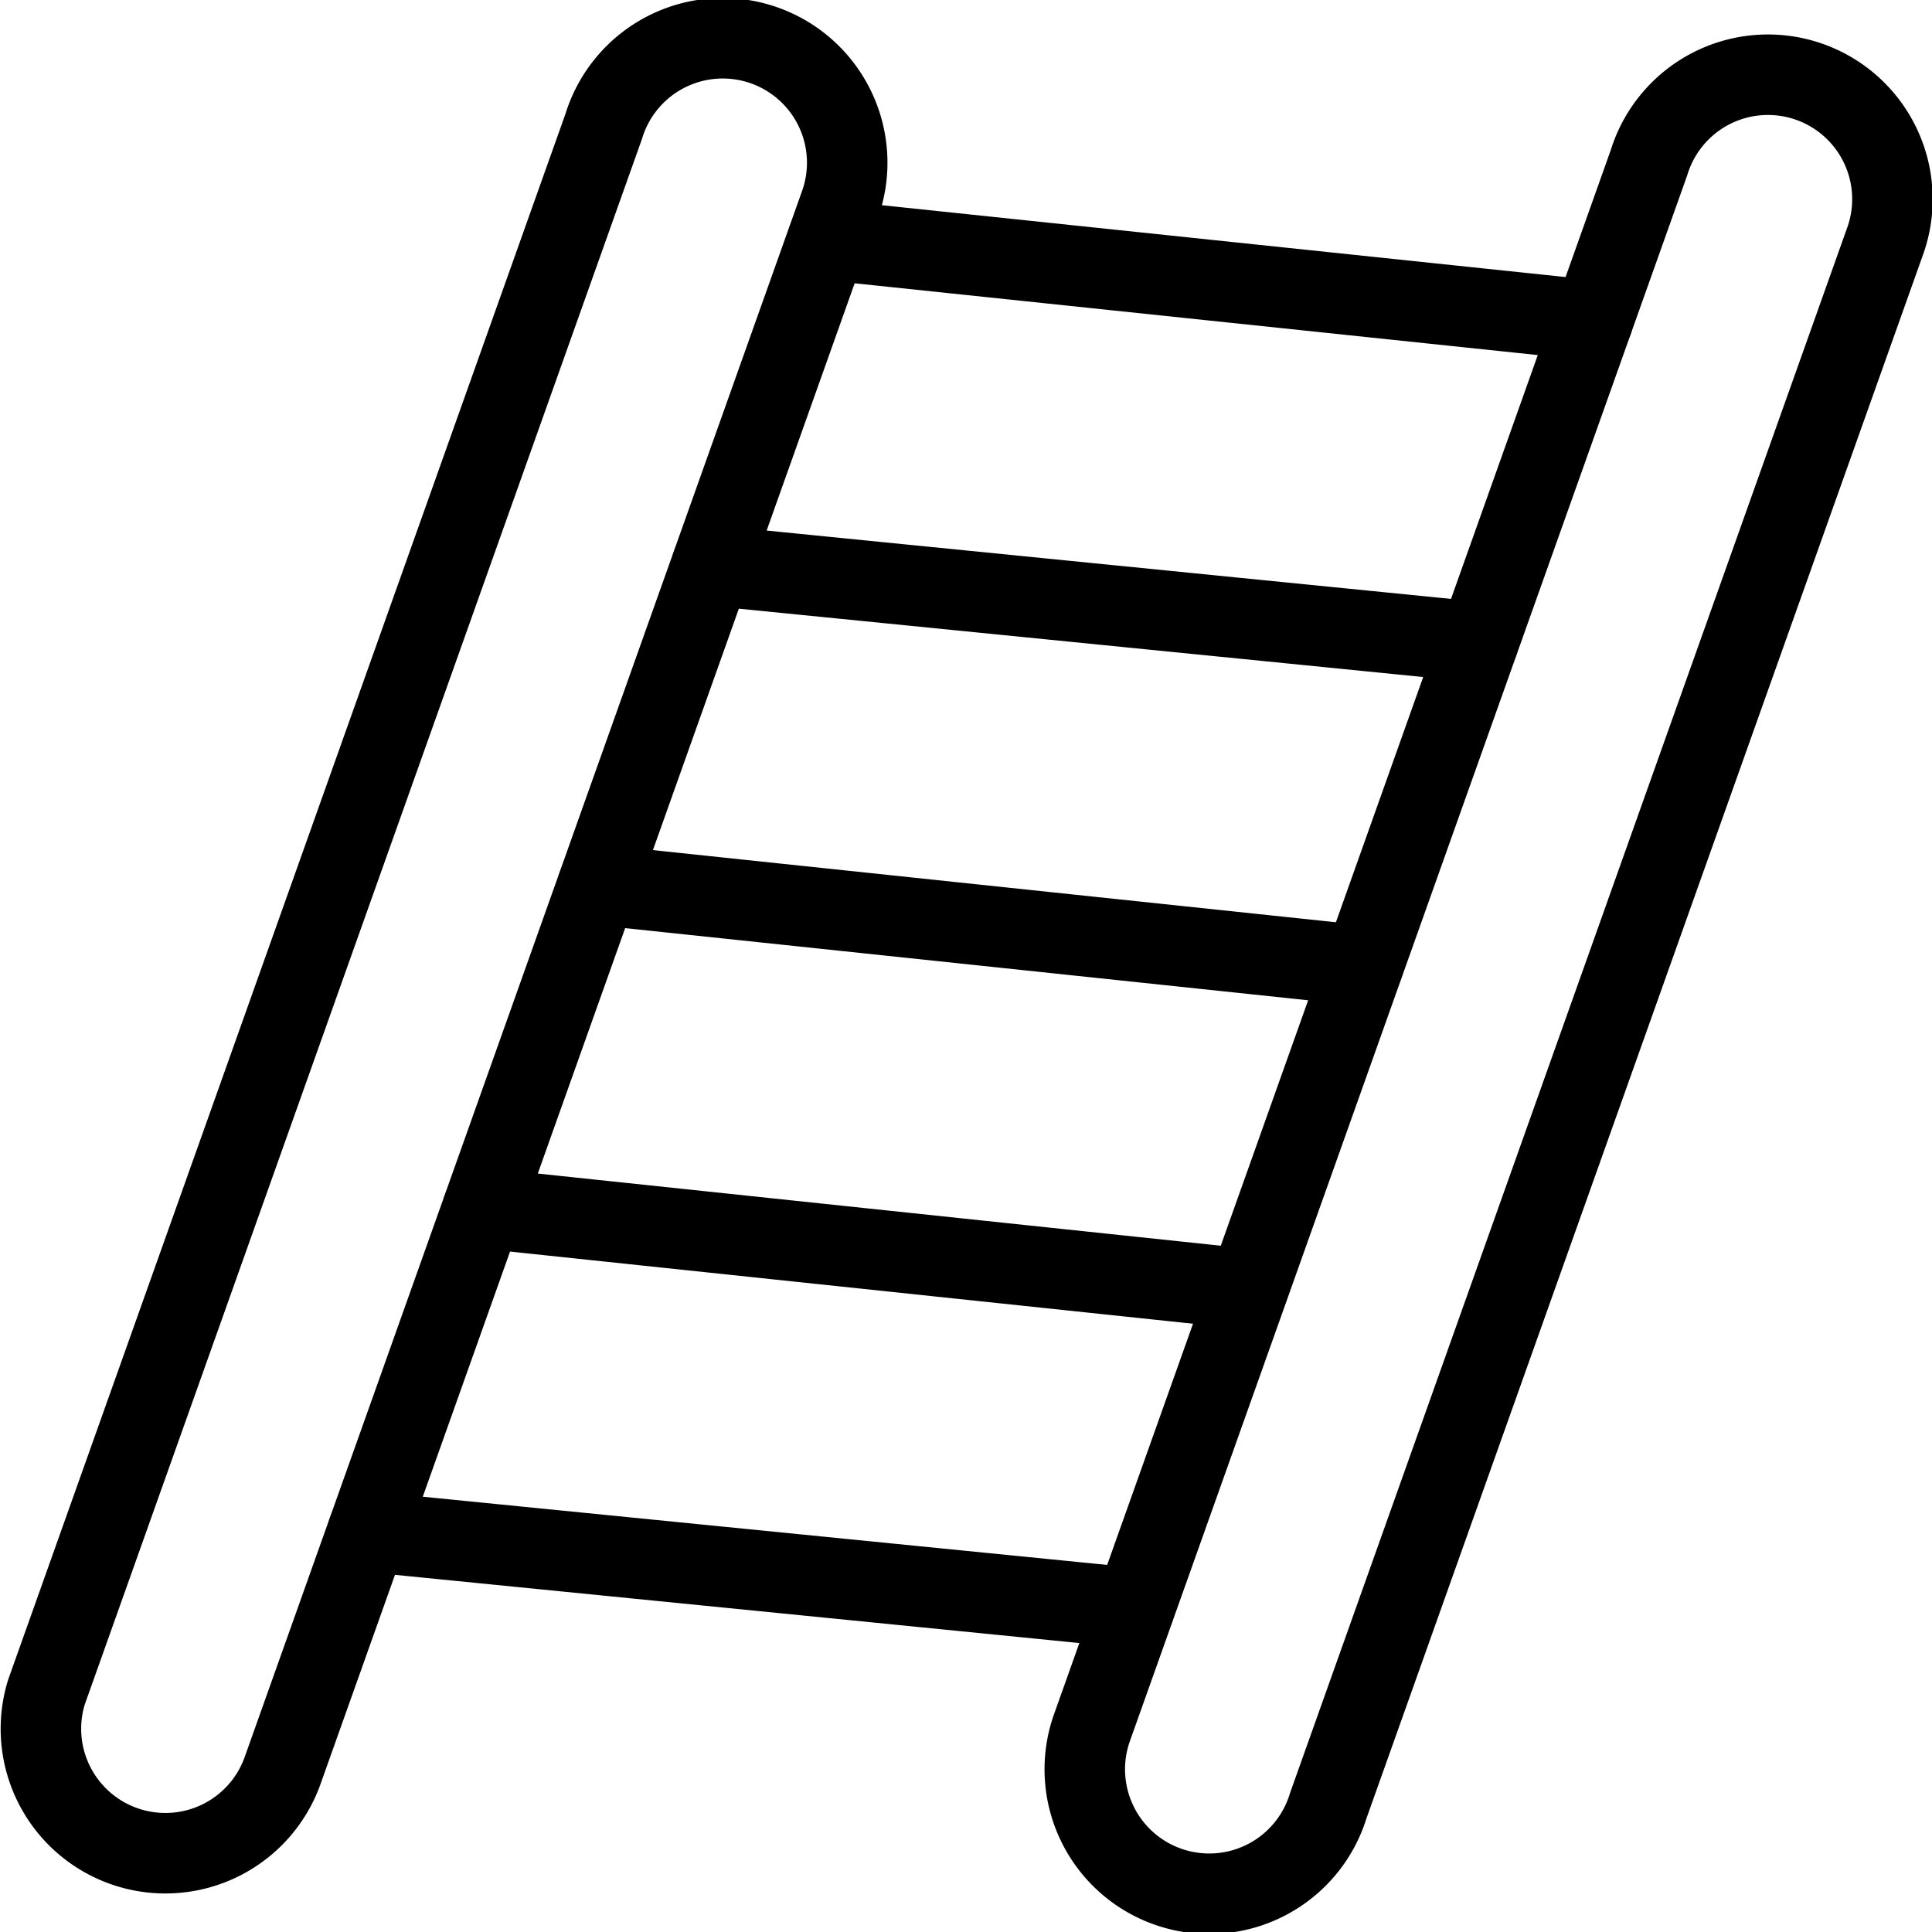
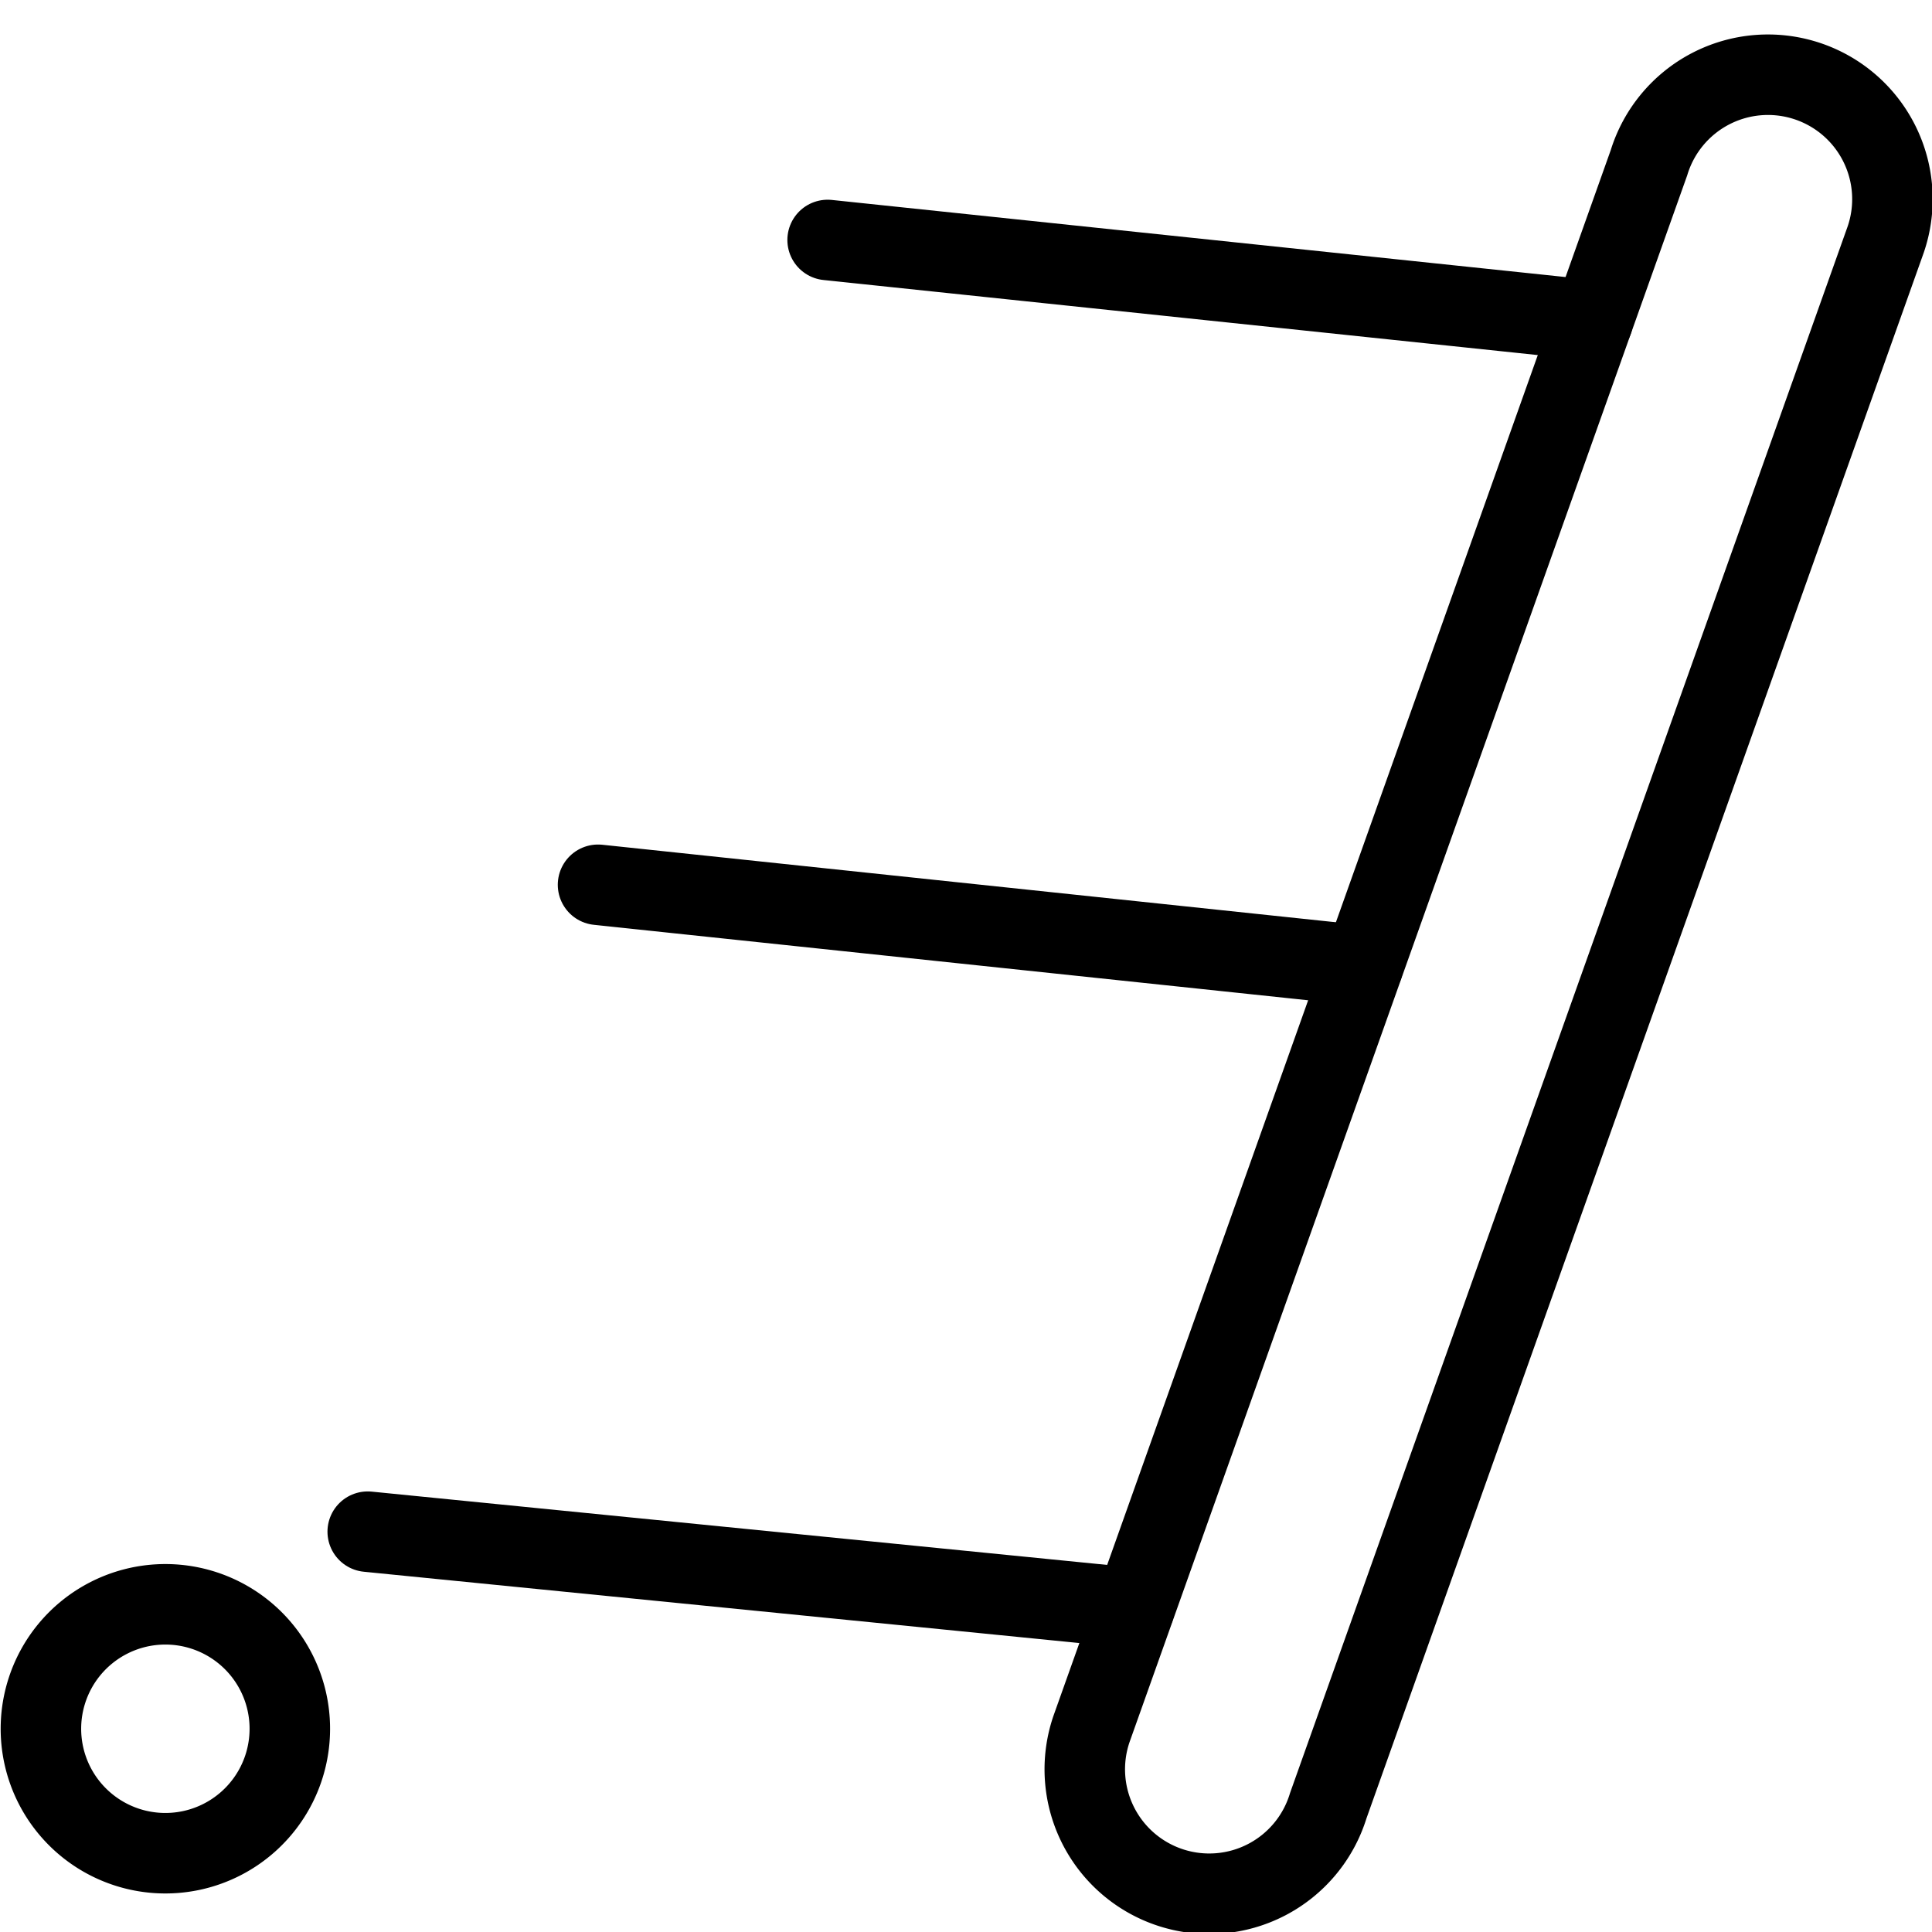
<svg xmlns="http://www.w3.org/2000/svg" viewBox="0 0 48 48">
  <g transform="matrix(2,0,0,2,0,0)">
    <defs>
      <style>.a{fill:none;stroke:#000000;stroke-linecap:round;stroke-linejoin:round;}</style>
    </defs>
    <title>business-ladder</title>
-     <path class="a" d="M3.516,21.979a1.546,1.546,0,0,1-2.94-.956L7.5,1.569a1.546,1.546,0,1,1,2.94.956Z" />
+     <path class="a" d="M3.516,21.979a1.546,1.546,0,0,1-2.94-.956a1.546,1.546,0,1,1,2.94.956Z" />
    <path class="a" d="M16.5,22.431a1.546,1.546,0,1,1-2.94-.956L20.484,2.022a1.546,1.546,0,1,1,2.94.956Z" />
    <line class="a" x1="4.568" y1="19.027" x2="14.09" y2="19.976" />
-     <line class="a" x1="5.998" y1="15.009" x2="15.501" y2="16.013" />
    <line class="a" x1="7.429" y1="10.991" x2="16.932" y2="11.995" />
-     <line class="a" x1="8.841" y1="7.025" x2="18.363" y2="7.976" />
    <line class="a" x1="10.281" y1="2.981" x2="19.787" y2="3.98" />
  </g>
</svg>